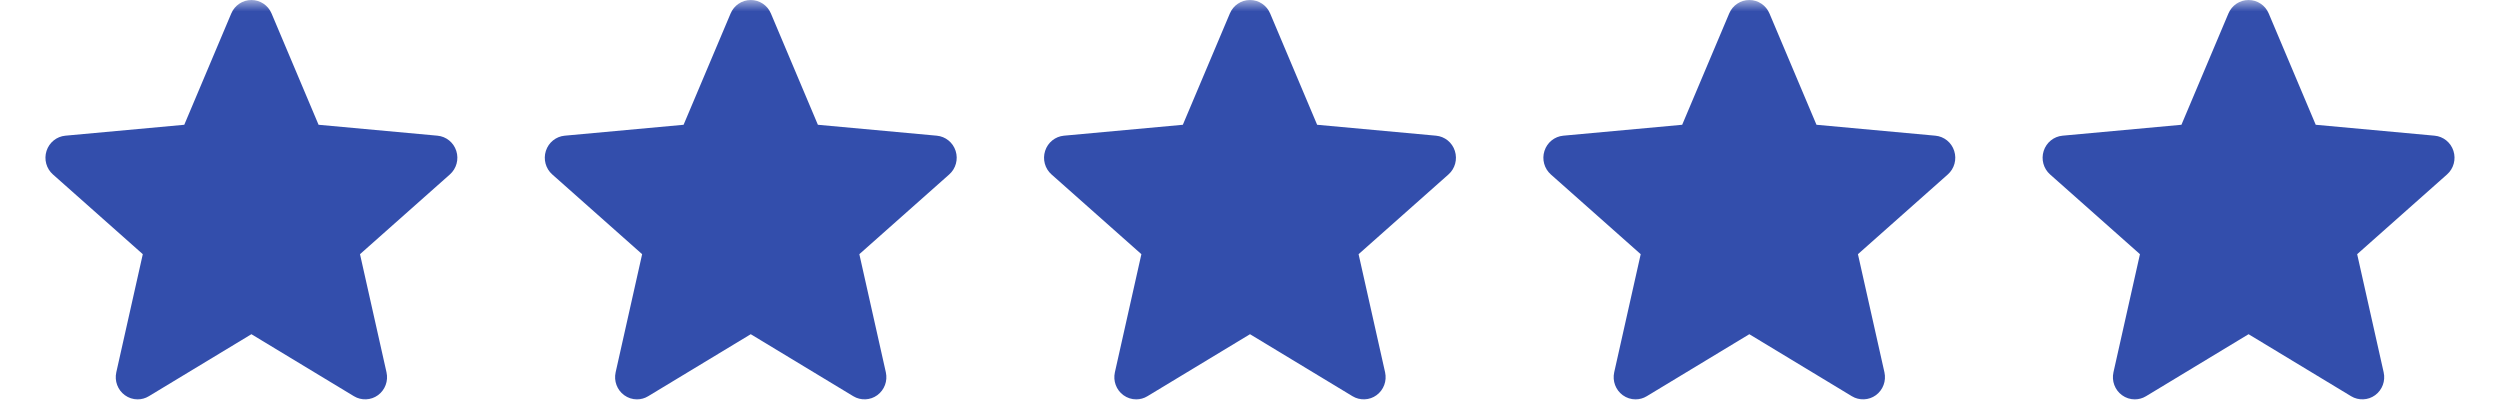
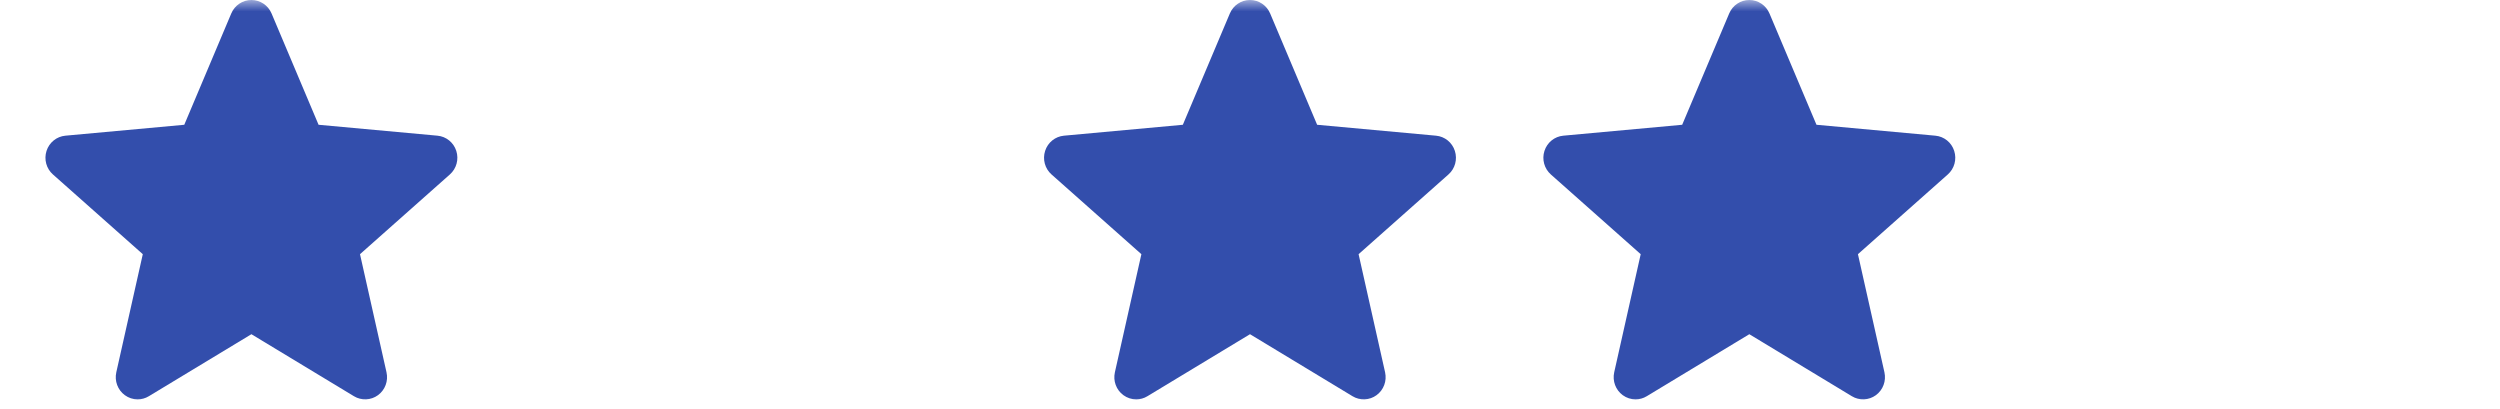
<svg xmlns="http://www.w3.org/2000/svg" width="110" height="18" viewBox="0 0 110 18" fill="none">
  <mask id="mask0_85_373" style="mask-type:alpha" maskUnits="userSpaceOnUse" x="0" y="0" width="110" height="18">
    <rect width="110" height="18" fill="#D9D9D9" />
  </mask>
  <g mask="url(#mask0_85_373)">
    <path d="M20.077 6.64C19.958 6.269 19.633 6.005 19.248 5.97L14.017 5.49L11.948 0.591C11.796 0.232 11.448 0 11.062 0C10.676 0 10.329 0.232 10.176 0.592L8.108 5.49L2.876 5.97C2.491 6.006 2.167 6.269 2.047 6.64C1.928 7.012 2.038 7.419 2.329 7.676L6.283 11.184L5.117 16.381C5.032 16.763 5.179 17.157 5.492 17.387C5.66 17.51 5.857 17.573 6.056 17.573C6.227 17.573 6.397 17.526 6.55 17.433L11.062 14.705L15.573 17.433C15.903 17.634 16.319 17.616 16.632 17.387C16.945 17.157 17.092 16.762 17.006 16.381L15.84 11.184L19.794 7.676C20.085 7.419 20.196 7.012 20.077 6.64Z" fill="#334EAC" />
-     <path d="M42.048 6.64C41.929 6.269 41.603 6.005 41.218 5.97L35.987 5.49L33.919 0.591C33.766 0.232 33.419 0 33.033 0C32.647 0 32.3 0.232 32.147 0.592L30.078 5.49L24.847 5.97C24.462 6.006 24.137 6.269 24.018 6.64C23.899 7.012 24.009 7.419 24.3 7.676L28.254 11.184L27.088 16.381C27.003 16.763 27.149 17.157 27.463 17.387C27.631 17.51 27.828 17.573 28.027 17.573C28.198 17.573 28.368 17.526 28.52 17.433L33.033 14.705L37.544 17.433C37.874 17.634 38.29 17.616 38.602 17.387C38.916 17.157 39.062 16.762 38.977 16.381L37.811 11.184L41.765 7.676C42.056 7.419 42.167 7.012 42.048 6.64Z" fill="#334EAC" />
    <path d="M64.014 6.64C63.896 6.269 63.57 6.005 63.185 5.97L57.954 5.49L55.886 0.591C55.733 0.232 55.386 0 55 0C54.614 0 54.266 0.232 54.114 0.592L52.045 5.49L46.813 5.97C46.429 6.006 46.104 6.269 45.985 6.64C45.866 7.012 45.976 7.419 46.267 7.676L50.221 11.184L49.055 16.381C48.969 16.763 49.116 17.157 49.429 17.387C49.598 17.51 49.795 17.573 49.993 17.573C50.165 17.573 50.335 17.526 50.487 17.433L55 14.705L59.51 17.433C59.84 17.634 60.257 17.616 60.569 17.387C60.883 17.157 61.029 16.762 60.944 16.381L59.778 11.184L63.732 7.676C64.023 7.419 64.134 7.012 64.014 6.64Z" fill="#334EAC" />
    <path d="M85.985 6.64C85.867 6.269 85.541 6.005 85.156 5.97L79.925 5.49L77.856 0.591C77.704 0.232 77.356 0 76.97 0C76.585 0 76.237 0.232 76.085 0.592L74.016 5.49L68.784 5.97C68.4 6.006 68.075 6.269 67.956 6.64C67.836 7.012 67.947 7.419 68.237 7.676L72.191 11.184L71.025 16.381C70.94 16.763 71.087 17.157 71.4 17.387C71.569 17.51 71.766 17.573 71.964 17.573C72.136 17.573 72.305 17.526 72.458 17.433L76.97 14.705L81.481 17.433C81.811 17.634 82.227 17.616 82.54 17.387C82.853 17.157 83 16.762 82.915 16.381L81.749 11.184L85.703 7.676C85.993 7.419 86.105 7.012 85.985 6.64Z" fill="#334EAC" />
-     <path d="M107.952 6.64C107.833 6.269 107.508 6.005 107.123 5.97L101.892 5.49L99.823 0.591C99.671 0.232 99.323 0 98.937 0C98.551 0 98.204 0.232 98.051 0.592L95.983 5.49L90.751 5.97C90.366 6.006 90.042 6.269 89.922 6.64C89.803 7.012 89.913 7.419 90.204 7.676L94.158 11.184L92.992 16.381C92.907 16.763 93.053 17.157 93.367 17.387C93.535 17.51 93.732 17.573 93.931 17.573C94.102 17.573 94.272 17.526 94.425 17.433L98.937 14.705L103.448 17.433C103.778 17.634 104.194 17.616 104.507 17.387C104.82 17.157 104.967 16.762 104.881 16.381L103.715 11.184L107.669 7.676C107.96 7.419 108.071 7.012 107.952 6.64Z" fill="#334EAC" />
  </g>
</svg>